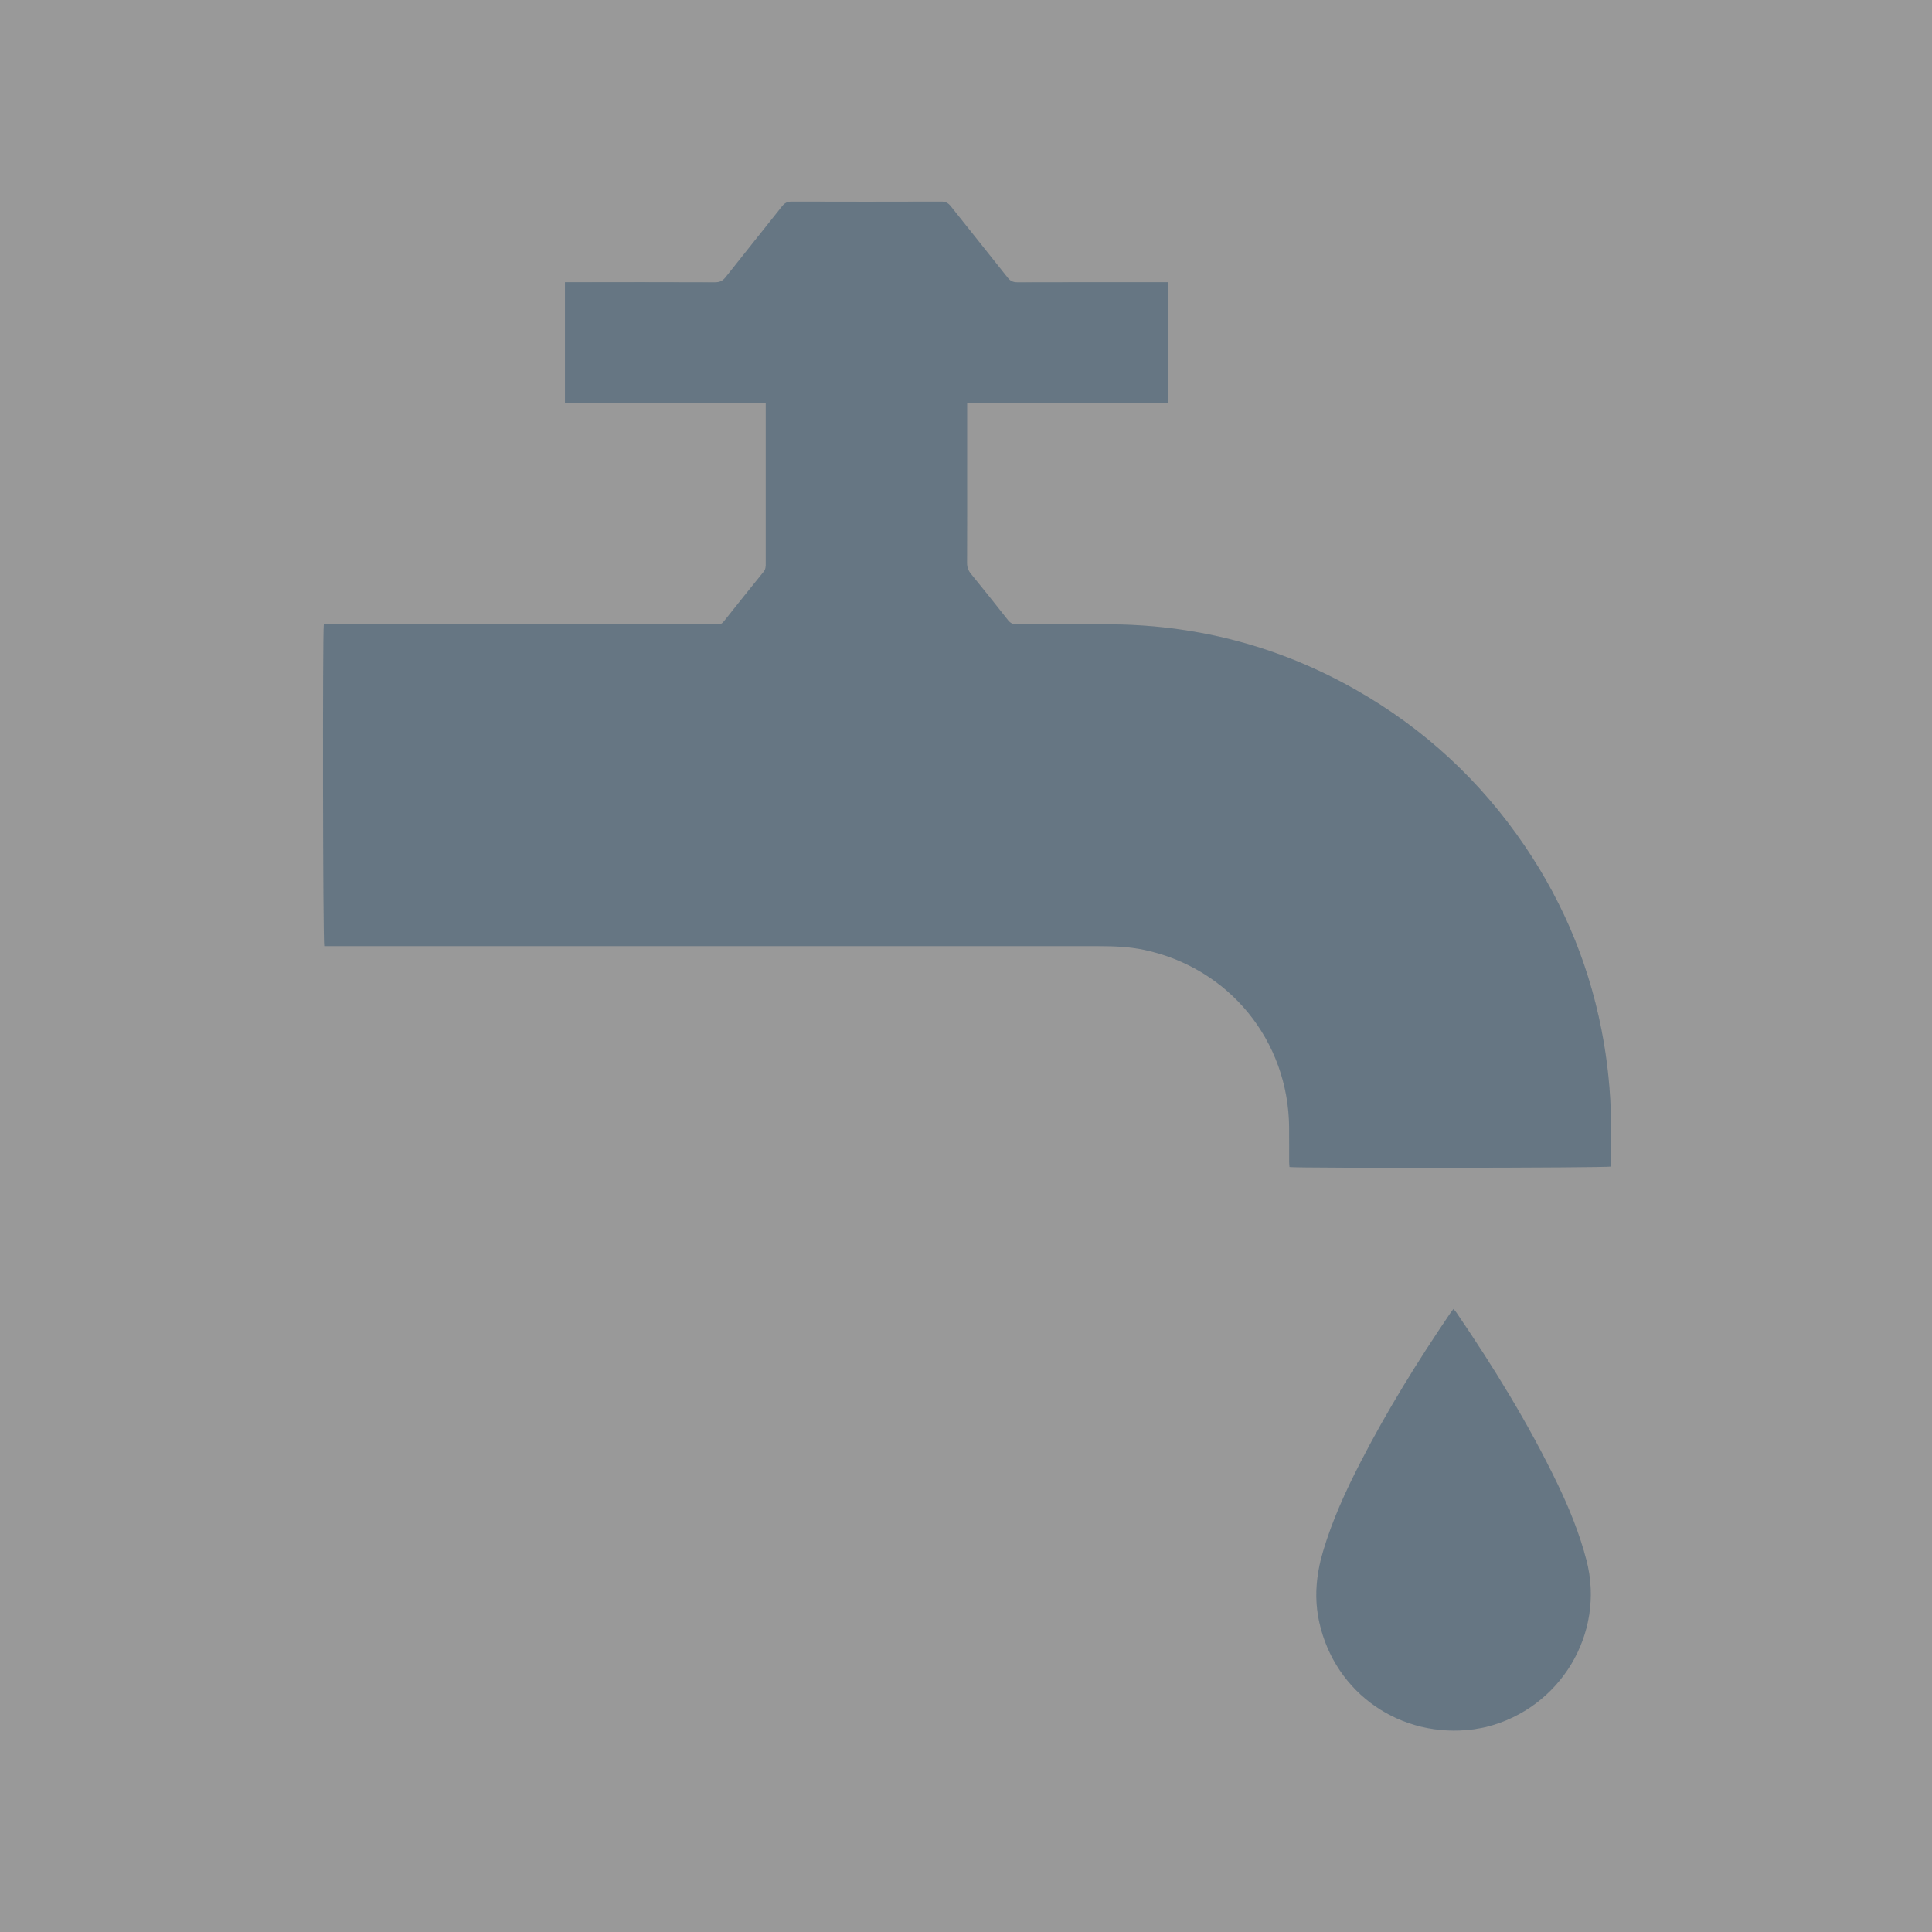
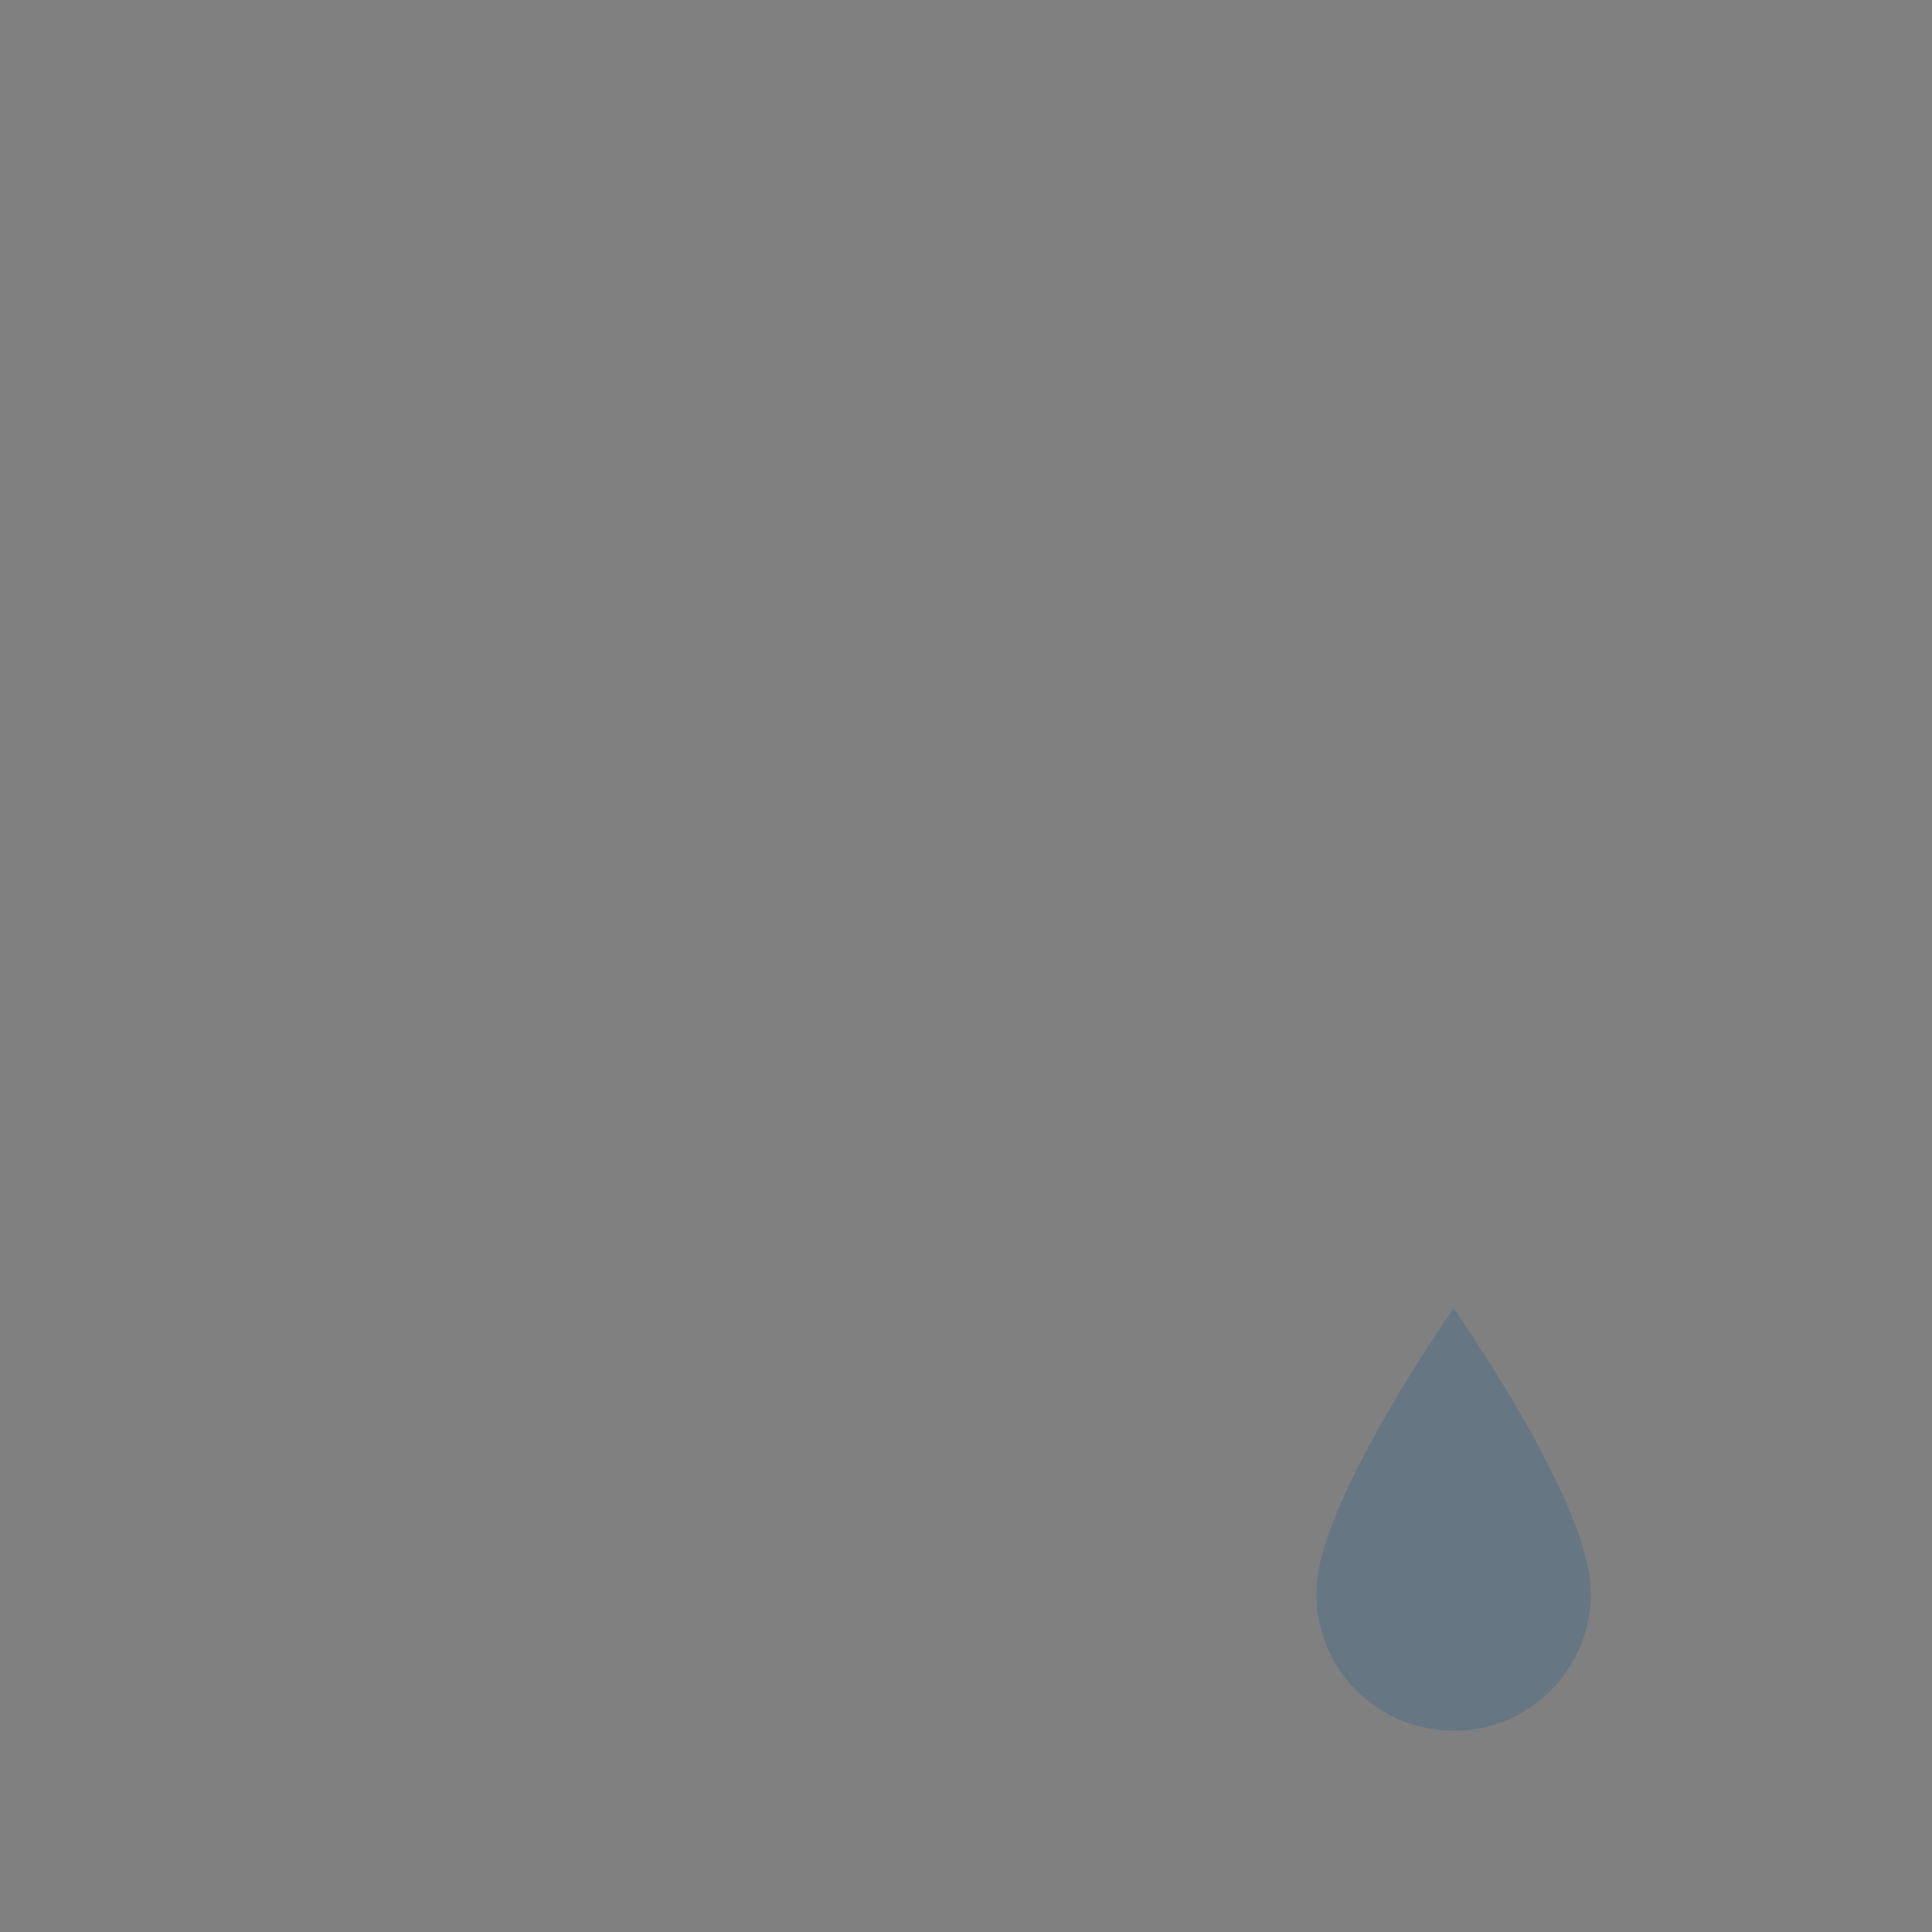
<svg xmlns="http://www.w3.org/2000/svg" id="Layer_1" data-name="Layer 1" viewBox="0 0 1920 1920">
  <rect x="0" y="0" width="1920" height="1920" fill="#808080" stroke="none" />
  <defs>
    <style>
      .cls-1 {
        fill: #015191;
      }

      .cls-1, .cls-2, .cls-3 {
        opacity: .2;
      }

      .cls-2 {
        fill: #fff;
      }

      .cls-3 {
        fill: #005091;
      }
    </style>
  </defs>
-   <path class="cls-2" d="m1225.4,1920H0C0,1280,0,640,0,0c640,0,1280,0,1920,0,0,640,0,1280,0,1920-231.32,0-462.65,0-694.6,0M961.13,461.59v-61.36h100.22c16.51,0,33.01,0,49.52,0,16.62,0,33.24.01,49.69-.01v-119.8h-7.28c-47.41,0-94.81-.05-142.22.09-4.21.01-6.94-1.2-9.58-4.54-18.76-23.74-37.79-47.27-56.57-71-2.6-3.29-5.24-4.67-9.51-4.65-49.52.15-99.04.15-148.57,0-4.22-.01-6.93,1.25-9.56,4.57-18.63,23.58-37.55,46.92-56.14,70.52-2.92,3.71-5.86,5.12-10.58,5.1-47.4-.18-94.81-.11-142.22-.11h-6.89v119.81h142.34c9.52,0,19.05,0,28.57,0,9.42,0,18.85-.02,28.63.02,0,3.05,0,5.15,0,7.25v53.33c0,33.01,0,66.03,0,99.04,0,2.94.05,5.68-2.1,8.32-13.35,16.42-26.52,32.98-39.69,49.54-1.45,1.82-3.02,2.81-5.37,2.65-1.69-.11-3.38-.02-5.08-.02-126.34,0-252.69,0-379.03,0-2.68,0-5.36,0-7.91,0-1.32,9.56-.9,315.27.42,319.91h221.47c182.64,0,365.28,0,547.92,0,15.26,0,30.47.53,45.45,3.71,84.56,17.97,143.48,90.26,144.07,176.75.08,11.43,0,22.86.04,34.28,0,1.62.22,3.25.33,4.78,9.45,1.27,314.88.87,319.65-.46,0-11.1-.04-22.3,0-33.51.11-30.11-2.21-60.01-7.27-89.71-12.07-70.93-38.34-136.2-78.74-195.63-43.89-64.58-99.8-116.34-167.77-154.97-74.38-42.28-154.41-63.81-239.88-65-32.37-.45-64.76-.17-97.14-.06-3.75.01-6.23-1.16-8.55-4.1-12.17-15.46-24.45-30.84-36.88-46.1-2.69-3.3-3.89-6.58-3.87-10.88.16-32.17.09-64.34.09-97.77m503.96,1256.88c3.95-.73,7.95-1.25,11.84-2.22,73.65-18.31,118.59-92.9,99.67-165.68-6.84-26.33-17-51.36-28.74-75.78-28.68-59.61-63.29-115.74-100.48-170.34-.8-1.18-1.81-2.22-2.96-3.62-1.34,1.82-2.52,3.29-3.57,4.85-32.21,47.47-62.38,96.17-88.66,147.21-14.83,28.79-28.31,58.16-37.49,89.34-6.81,23.12-8.85,46.43-3.57,70.17,15.71,70.55,80.99,115.98,153.96,106.08Z" />
-   <path class="cls-3" d="m961.13,462.22c0,32.8.07,64.97-.09,97.14-.02,4.3,1.18,7.58,3.87,10.88,12.43,15.26,24.71,30.64,36.88,46.1,2.31,2.94,4.8,4.11,8.55,4.1,32.38-.11,64.76-.39,97.14.06,85.47,1.2,165.5,22.73,239.88,65,67.97,38.63,123.88,90.4,167.77,154.97,40.4,59.44,66.67,124.71,78.74,195.63,5.06,29.7,7.38,59.6,7.27,89.71-.04,11.2,0,22.4,0,33.51-4.77,1.32-310.2,1.73-319.65.46-.11-1.53-.33-3.16-.33-4.78-.03-11.43.04-22.86-.04-34.28-.59-86.49-59.51-158.78-144.07-176.75-14.98-3.18-30.19-3.71-45.45-3.71-182.64.01-365.28,0-547.92,0h-221.47c-1.32-4.64-1.74-310.35-.42-319.91,2.55,0,5.23,0,7.91,0,126.34,0,252.69,0,379.03,0,1.69,0,3.39-.1,5.08.02,2.35.16,3.92-.83,5.37-2.65,13.17-16.56,26.34-33.12,39.69-49.54,2.15-2.64,2.1-5.38,2.1-8.32,0-33.01,0-66.03,0-99.04v-53.33c0-2.1,0-4.2,0-7.25-9.77-.04-19.2-.01-28.63-.02-9.52,0-19.05,0-28.57,0h-142.34v-119.81h6.89c47.41,0,94.81-.07,142.22.11,4.73.02,7.66-1.39,10.58-5.1,18.59-23.6,37.51-46.95,56.14-70.52,2.63-3.33,5.34-4.59,9.56-4.57,49.52.14,99.04.15,148.57,0,4.27-.01,6.91,1.36,9.51,4.65,18.77,23.73,37.8,47.26,56.57,71,2.64,3.33,5.37,4.55,9.58,4.54,47.41-.14,94.81-.09,142.22-.09h7.28v119.8c-16.45.02-33.07,0-49.69.01-16.51,0-33.01,0-49.52,0h-100.22v61.99Z" />
  <path class="cls-1" d="m1464.54,1718.59c-72.42,9.78-137.7-35.65-153.41-106.2-5.29-23.74-3.24-47.05,3.57-70.17,9.18-31.18,22.66-60.55,37.49-89.34,26.28-51.03,56.44-99.74,88.66-147.21,1.06-1.56,2.23-3.03,3.57-4.85,1.15,1.4,2.15,2.44,2.96,3.62,37.19,54.6,71.8,110.73,100.48,170.34,11.75,24.42,21.9,49.45,28.74,75.78,18.91,72.78-26.02,147.37-99.67,165.68-3.89.97-7.89,1.49-12.39,2.34Z" />
</svg>